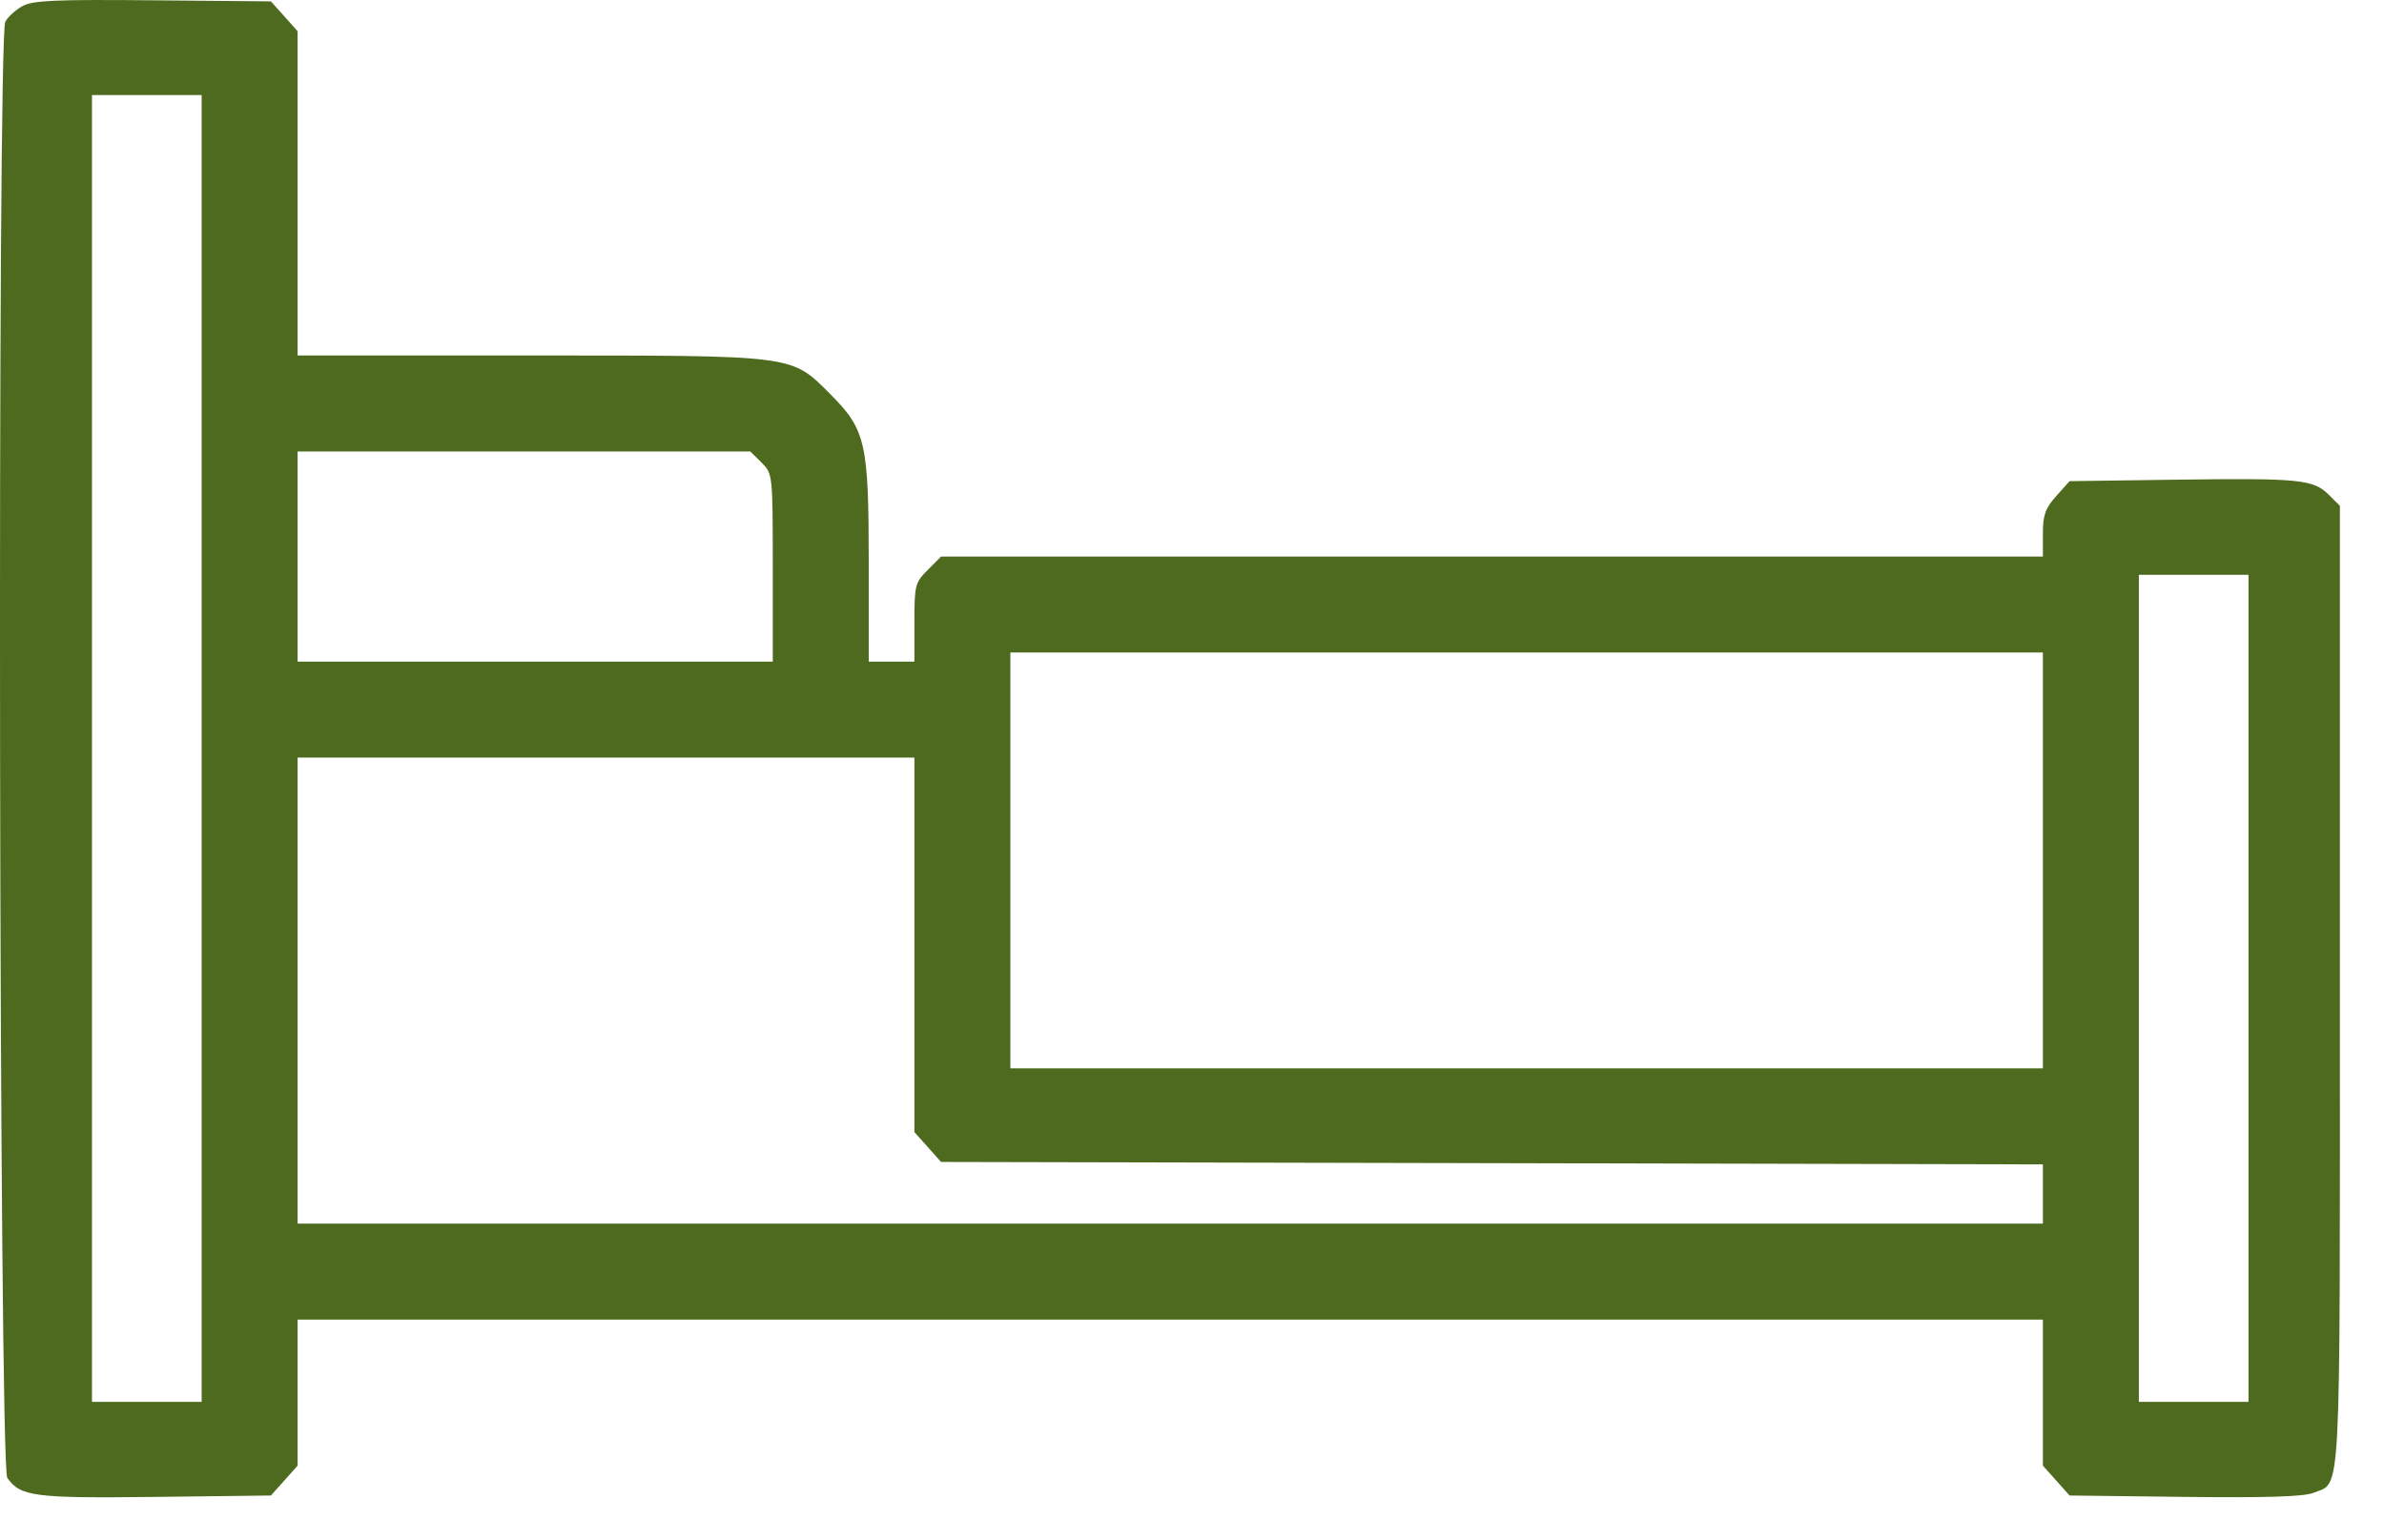
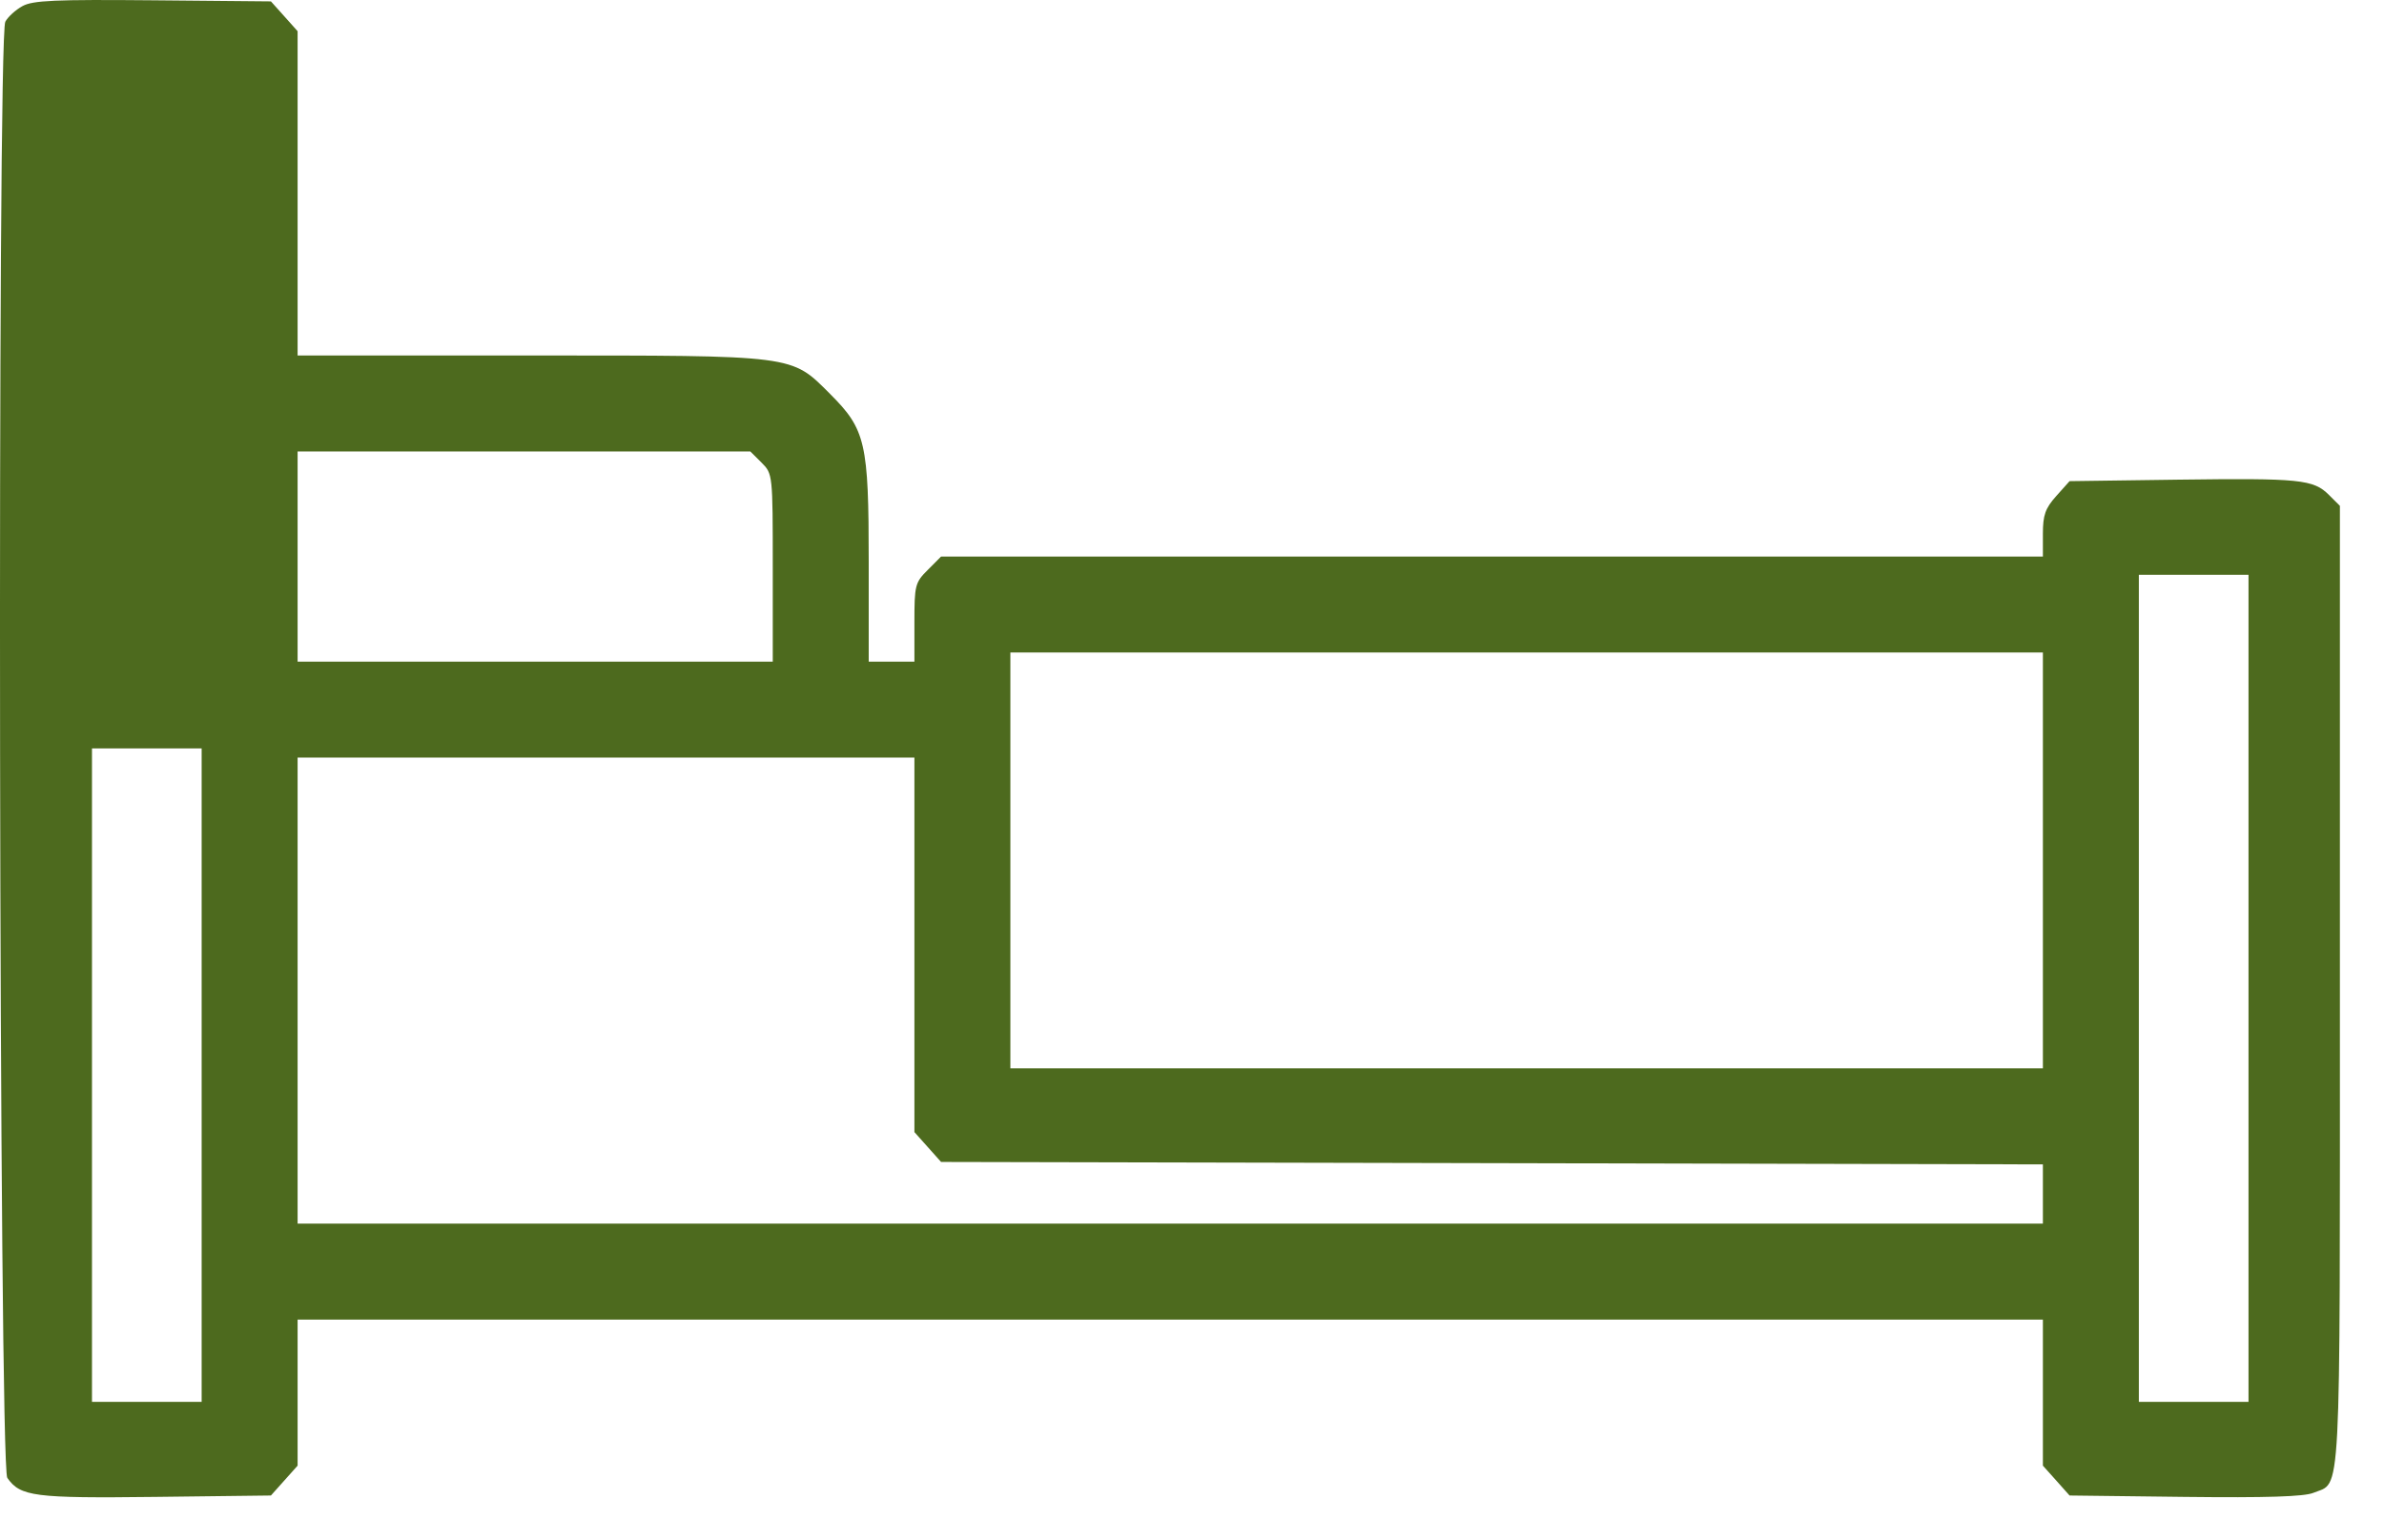
<svg xmlns="http://www.w3.org/2000/svg" width="48" height="31" viewBox="0 0 48 31" fill="none">
-   <path fill-rule="evenodd" clip-rule="evenodd" d="M0.452 0.123C0.314 0.199 0.159 0.34 0.107 0.437C-0.06 0.749 -0.02 29.518 0.147 29.757C0.411 30.133 0.686 30.169 3.132 30.14L5.455 30.112L5.724 29.811L5.992 29.511V28.041V26.57H23.562H41.132V28.041V29.511L41.401 29.811L41.669 30.112L43.992 30.14C45.634 30.159 46.393 30.135 46.579 30.058C47.145 29.823 47.112 30.471 47.112 19.875V10.185L46.892 9.966C46.579 9.653 46.311 9.626 43.859 9.658L41.669 9.688L41.401 9.988C41.18 10.235 41.132 10.371 41.132 10.747V11.206H30.04H18.948L18.68 11.475C18.424 11.73 18.411 11.783 18.411 12.533V13.322H17.951H17.491V11.314C17.491 8.913 17.43 8.649 16.715 7.934C15.922 7.141 16.052 7.158 10.667 7.158H5.992V3.893V0.628L5.724 0.328L5.455 0.028L3.079 0.006C1.107 -0.012 0.66 0.008 0.452 0.123ZM4.06 15.07V28.226H2.956H1.852V15.07V1.913H2.956H4.06V15.07ZM15.333 9.315C15.558 9.541 15.559 9.547 15.559 11.431V13.322H10.775H5.992V11.206V9.09H10.55H15.107L15.333 9.315ZM45.272 19.9V28.226H44.168H43.064V19.9V11.574H44.168H45.272V19.9ZM41.132 17.324V21.51H30.737H20.343V17.324V13.138H30.737H41.132V17.324ZM18.411 19.024V22.795L18.679 23.095L18.948 23.396L30.04 23.42L41.132 23.445V24.041V24.638H23.562H5.992V19.946V15.254H12.201H18.411V19.024Z" fill="#4D6A1E" />
+   <path fill-rule="evenodd" clip-rule="evenodd" d="M0.452 0.123C0.314 0.199 0.159 0.34 0.107 0.437C-0.06 0.749 -0.02 29.518 0.147 29.757C0.411 30.133 0.686 30.169 3.132 30.14L5.455 30.112L5.724 29.811L5.992 29.511V28.041V26.57H23.562H41.132V28.041V29.511L41.401 29.811L41.669 30.112L43.992 30.14C45.634 30.159 46.393 30.135 46.579 30.058C47.145 29.823 47.112 30.471 47.112 19.875V10.185L46.892 9.966C46.579 9.653 46.311 9.626 43.859 9.658L41.669 9.688L41.401 9.988C41.18 10.235 41.132 10.371 41.132 10.747V11.206H30.04H18.948L18.68 11.475C18.424 11.73 18.411 11.783 18.411 12.533V13.322H17.951H17.491V11.314C17.491 8.913 17.43 8.649 16.715 7.934C15.922 7.141 16.052 7.158 10.667 7.158H5.992V3.893V0.628L5.724 0.328L5.455 0.028L3.079 0.006C1.107 -0.012 0.66 0.008 0.452 0.123ZM4.06 15.07V28.226H2.956H1.852V15.07H2.956H4.06V15.07ZM15.333 9.315C15.558 9.541 15.559 9.547 15.559 11.431V13.322H10.775H5.992V11.206V9.09H10.55H15.107L15.333 9.315ZM45.272 19.9V28.226H44.168H43.064V19.9V11.574H44.168H45.272V19.9ZM41.132 17.324V21.51H30.737H20.343V17.324V13.138H30.737H41.132V17.324ZM18.411 19.024V22.795L18.679 23.095L18.948 23.396L30.04 23.42L41.132 23.445V24.041V24.638H23.562H5.992V19.946V15.254H12.201H18.411V19.024Z" fill="#4D6A1E" />
</svg>